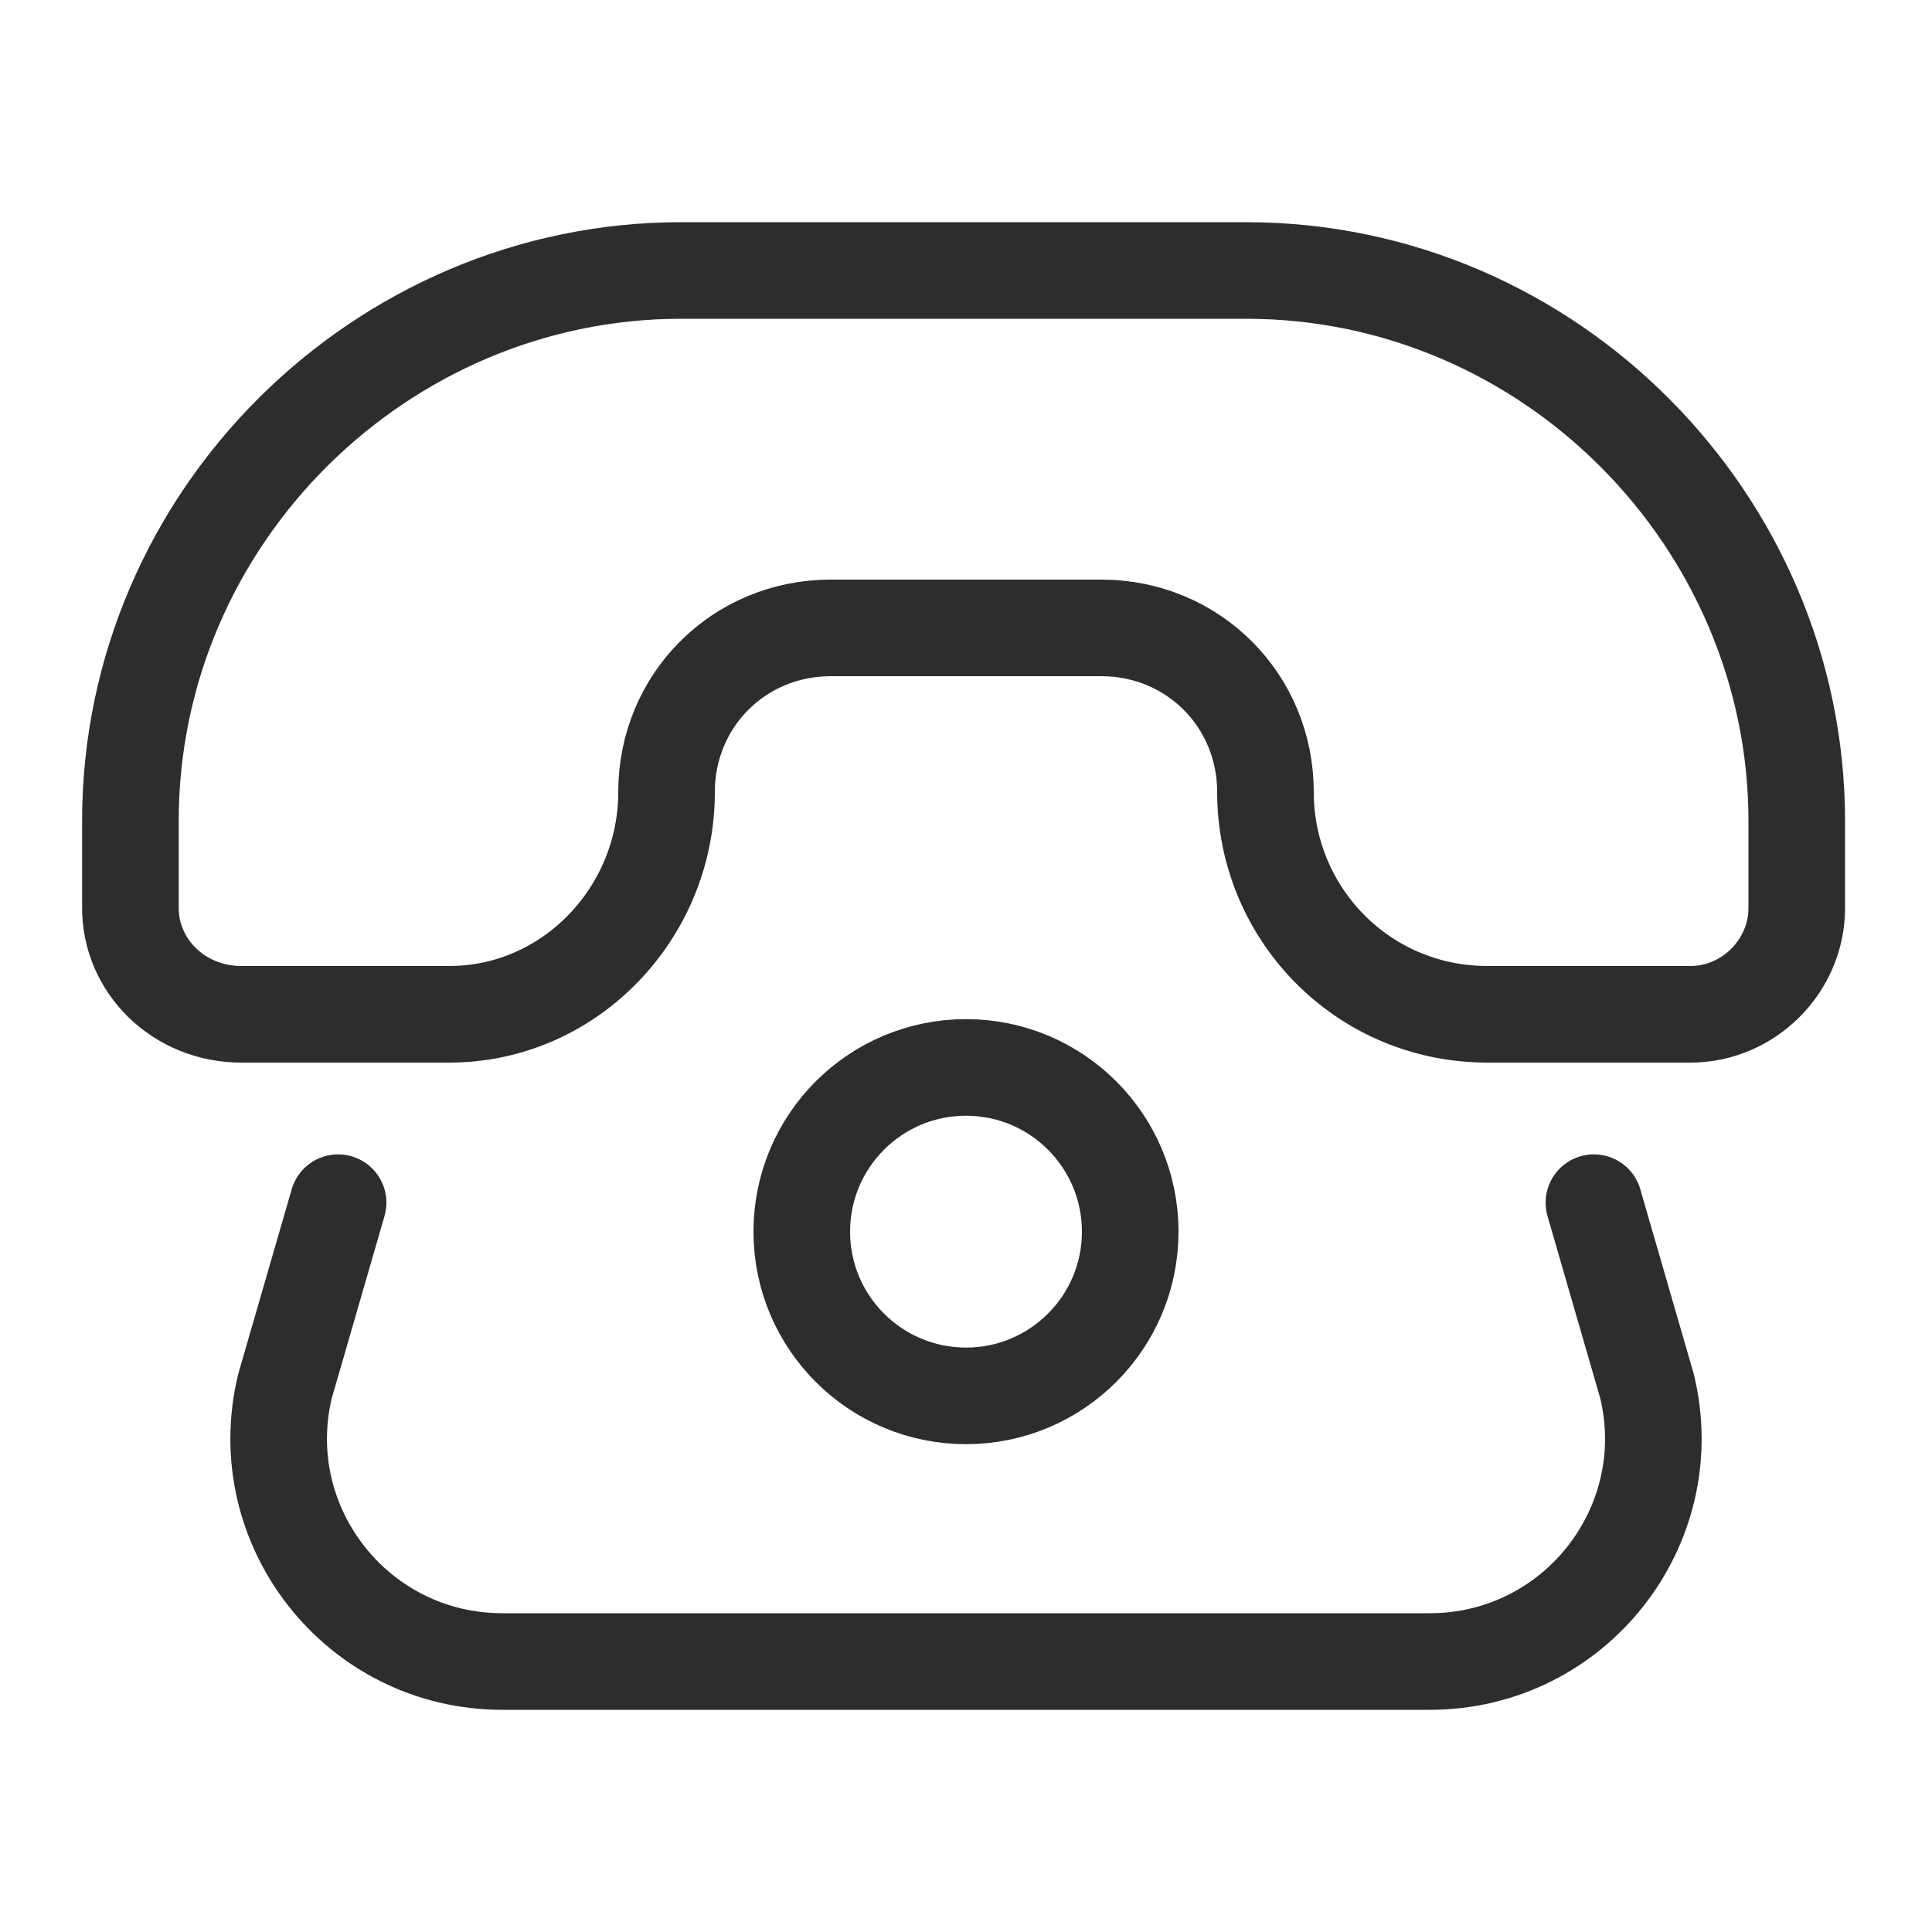
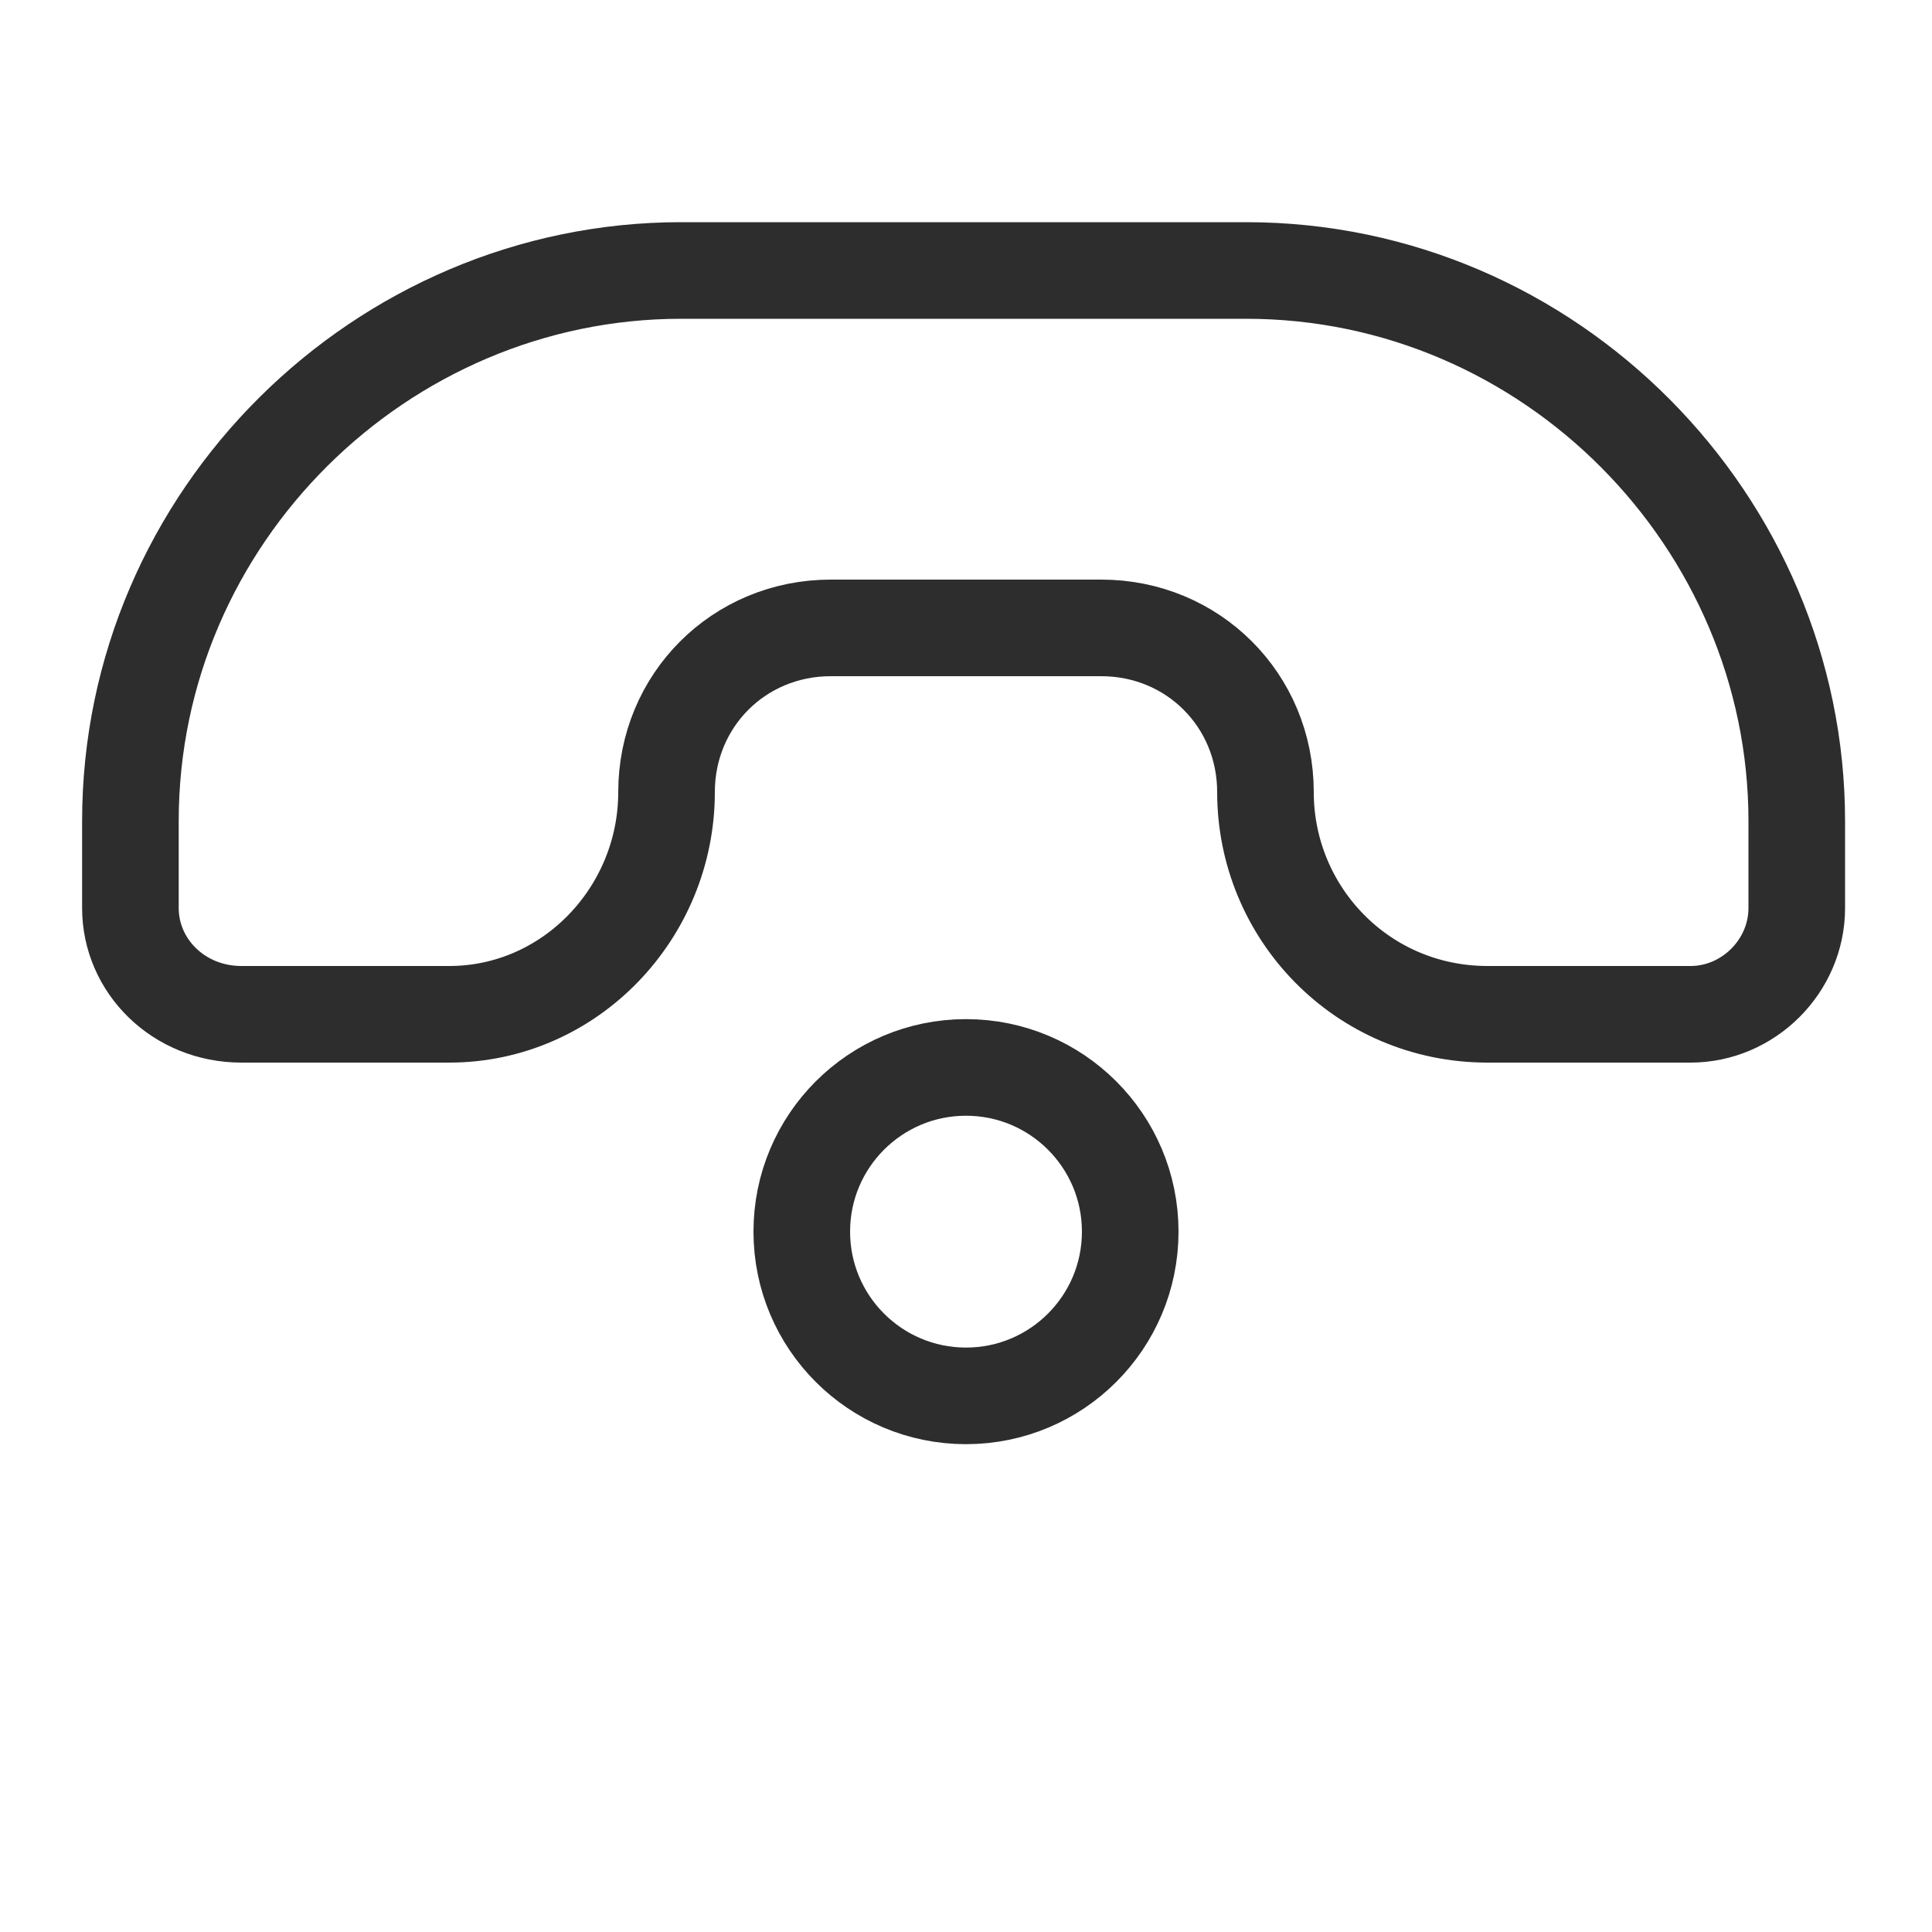
<svg xmlns="http://www.w3.org/2000/svg" version="1.1" id="레이어_1" x="0px" y="0px" viewBox="0 0 40 40" style="enable-background:new 0 0 40 40;" xml:space="preserve">
  <style type="text/css">
	.st0{fill:none;stroke:#2D2D2D;stroke-width:2;stroke-linecap:round;stroke-linejoin:round;stroke-miterlimit:10;}
</style>
  <g>
    <g>
      <path class="st0" d="M13.8,16.4c0-1.9,1.5-3.4,3.4-3.4h5.6c1.9,0,3.4,1.5,3.4,3.4v0c0,2.5,2,4.6,4.6,4.6H35c1.2,0,2.2-1,2.2-2.2    V17c0-6.2-5.1-11.4-11.4-11.4H14.1C7.9,5.6,2.7,10.7,2.7,17v1.8C2.7,20,3.7,21,5,21h4.3C11.8,21,13.8,18.9,13.8,16.4L13.8,16.4z" />
    </g>
-     <path class="st0" d="M33,24.9l1.1,3.8c0.7,2.9-1.5,5.7-4.5,5.7H10.4c-3,0-5.2-2.8-4.5-5.7L7,24.9" />
    <circle class="st0" cx="20" cy="25.5" r="3.4" />
  </g>
</svg>